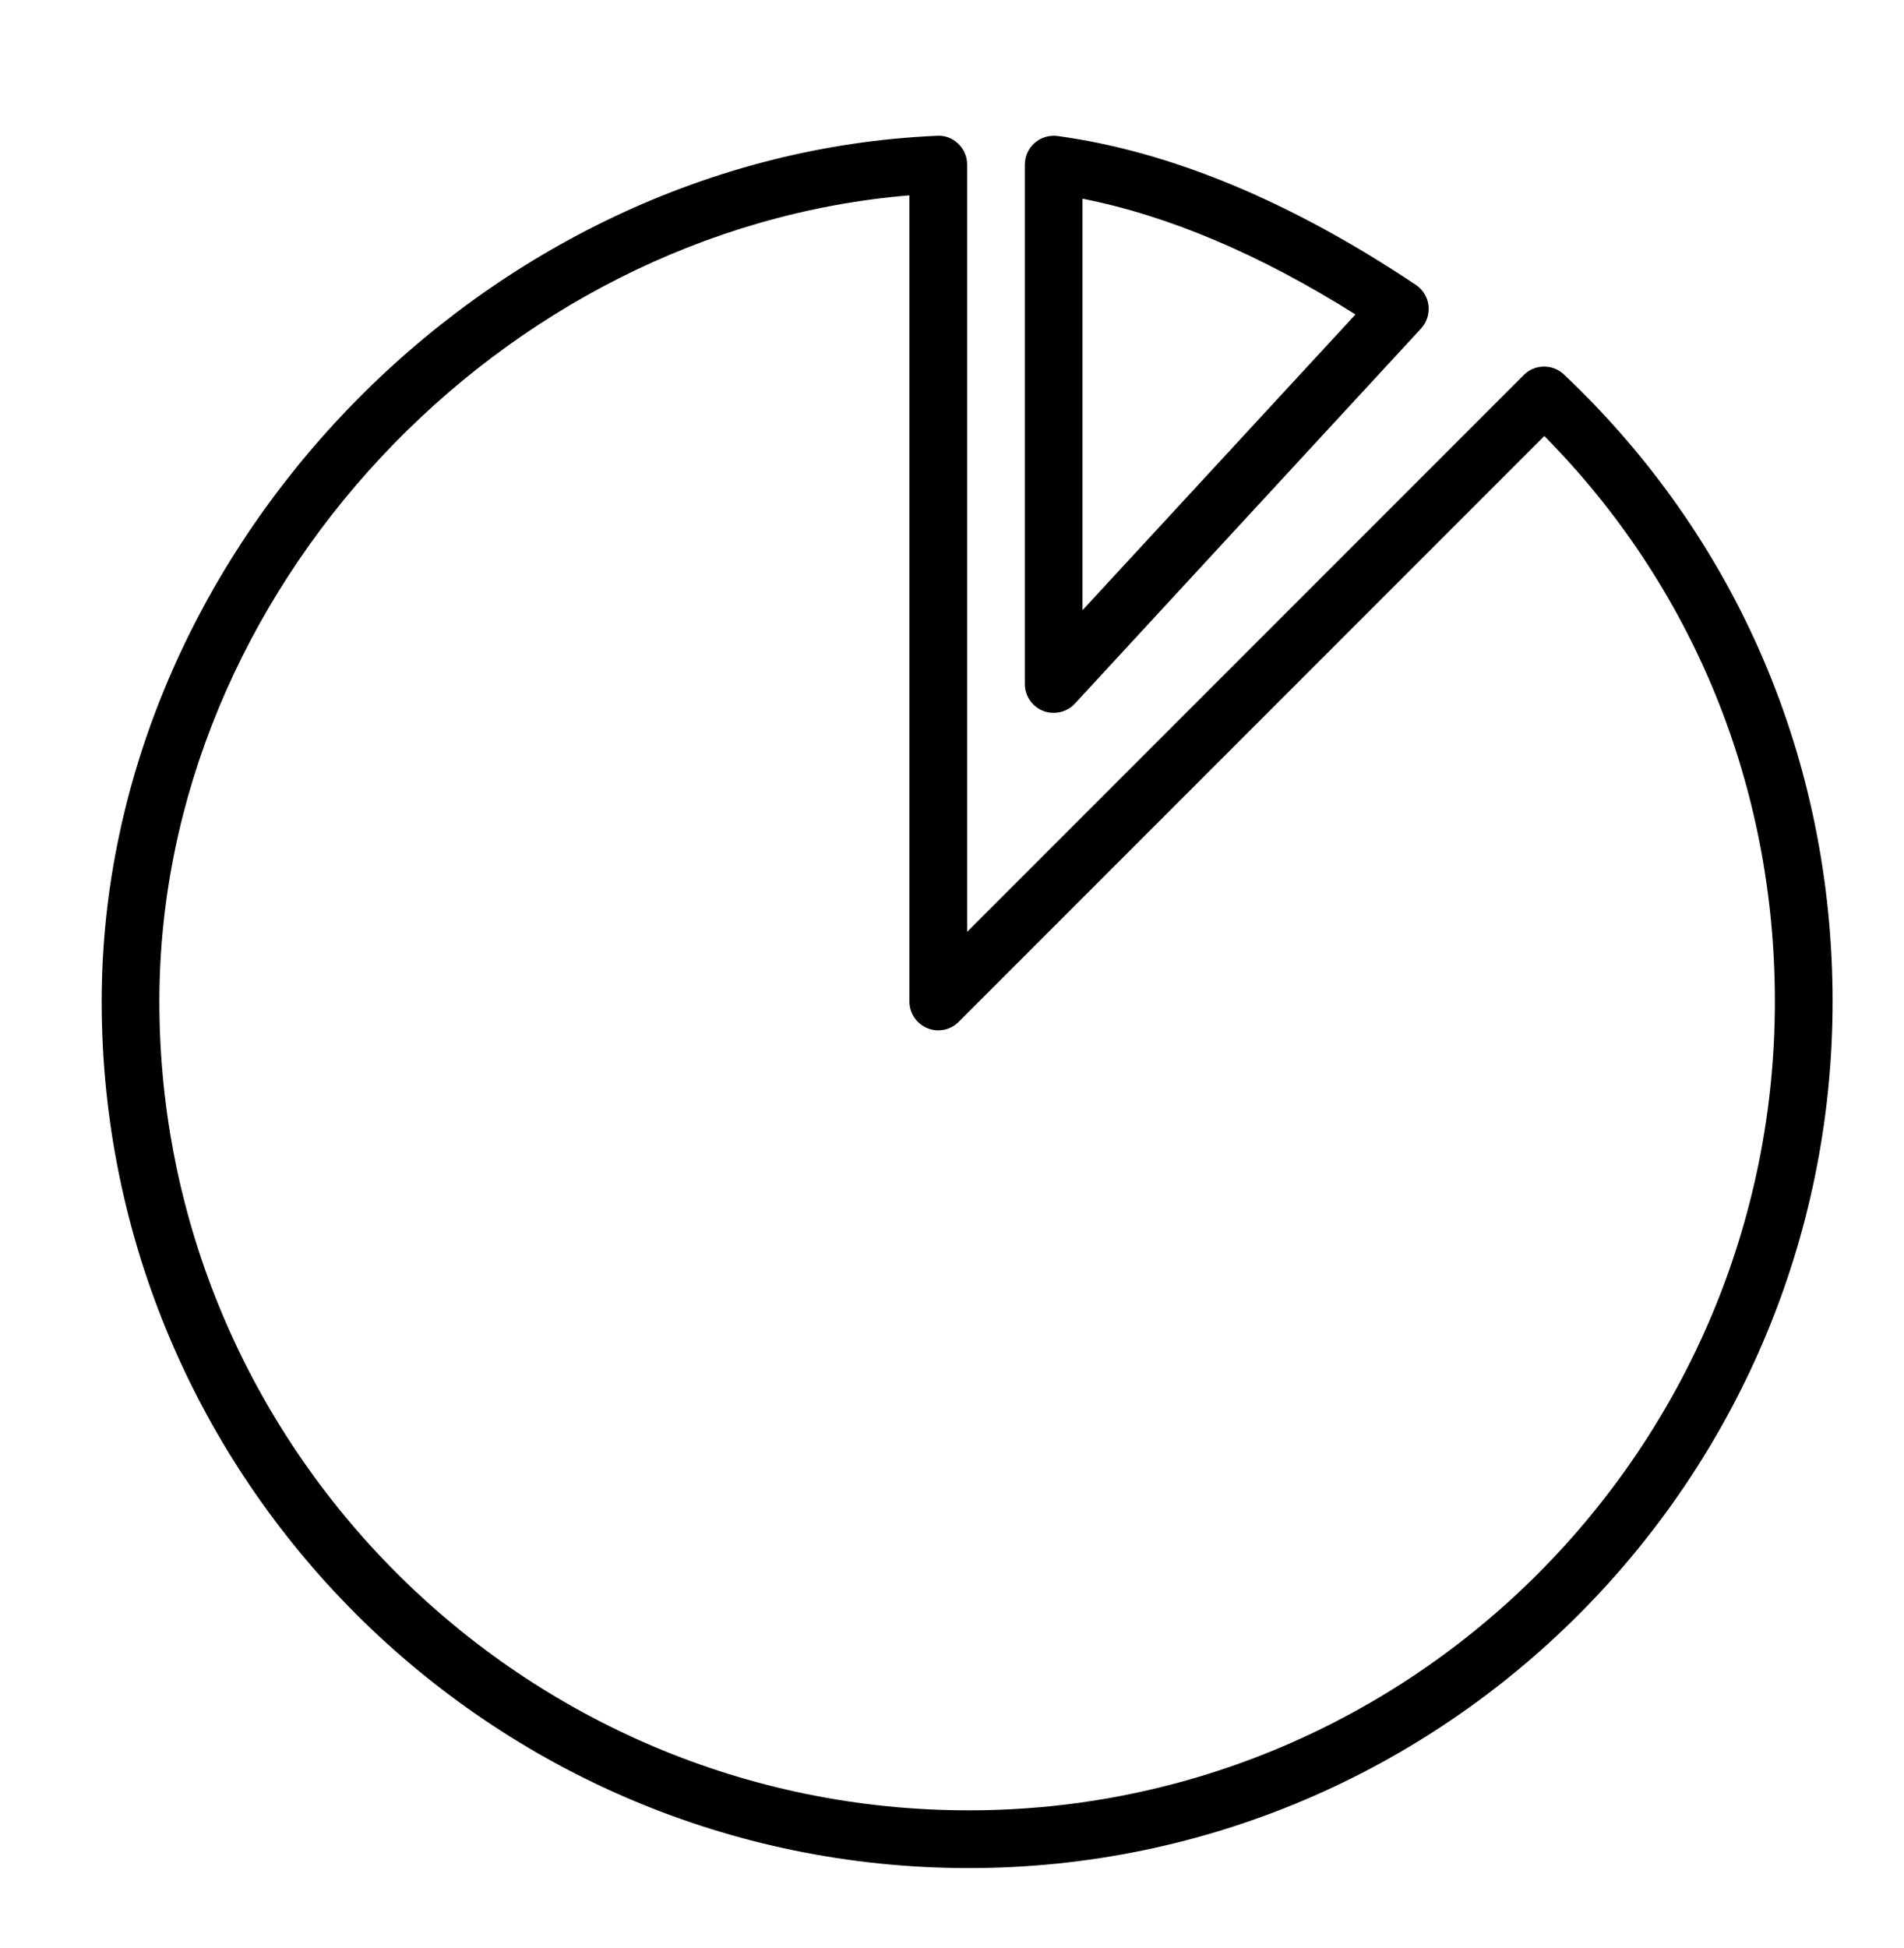
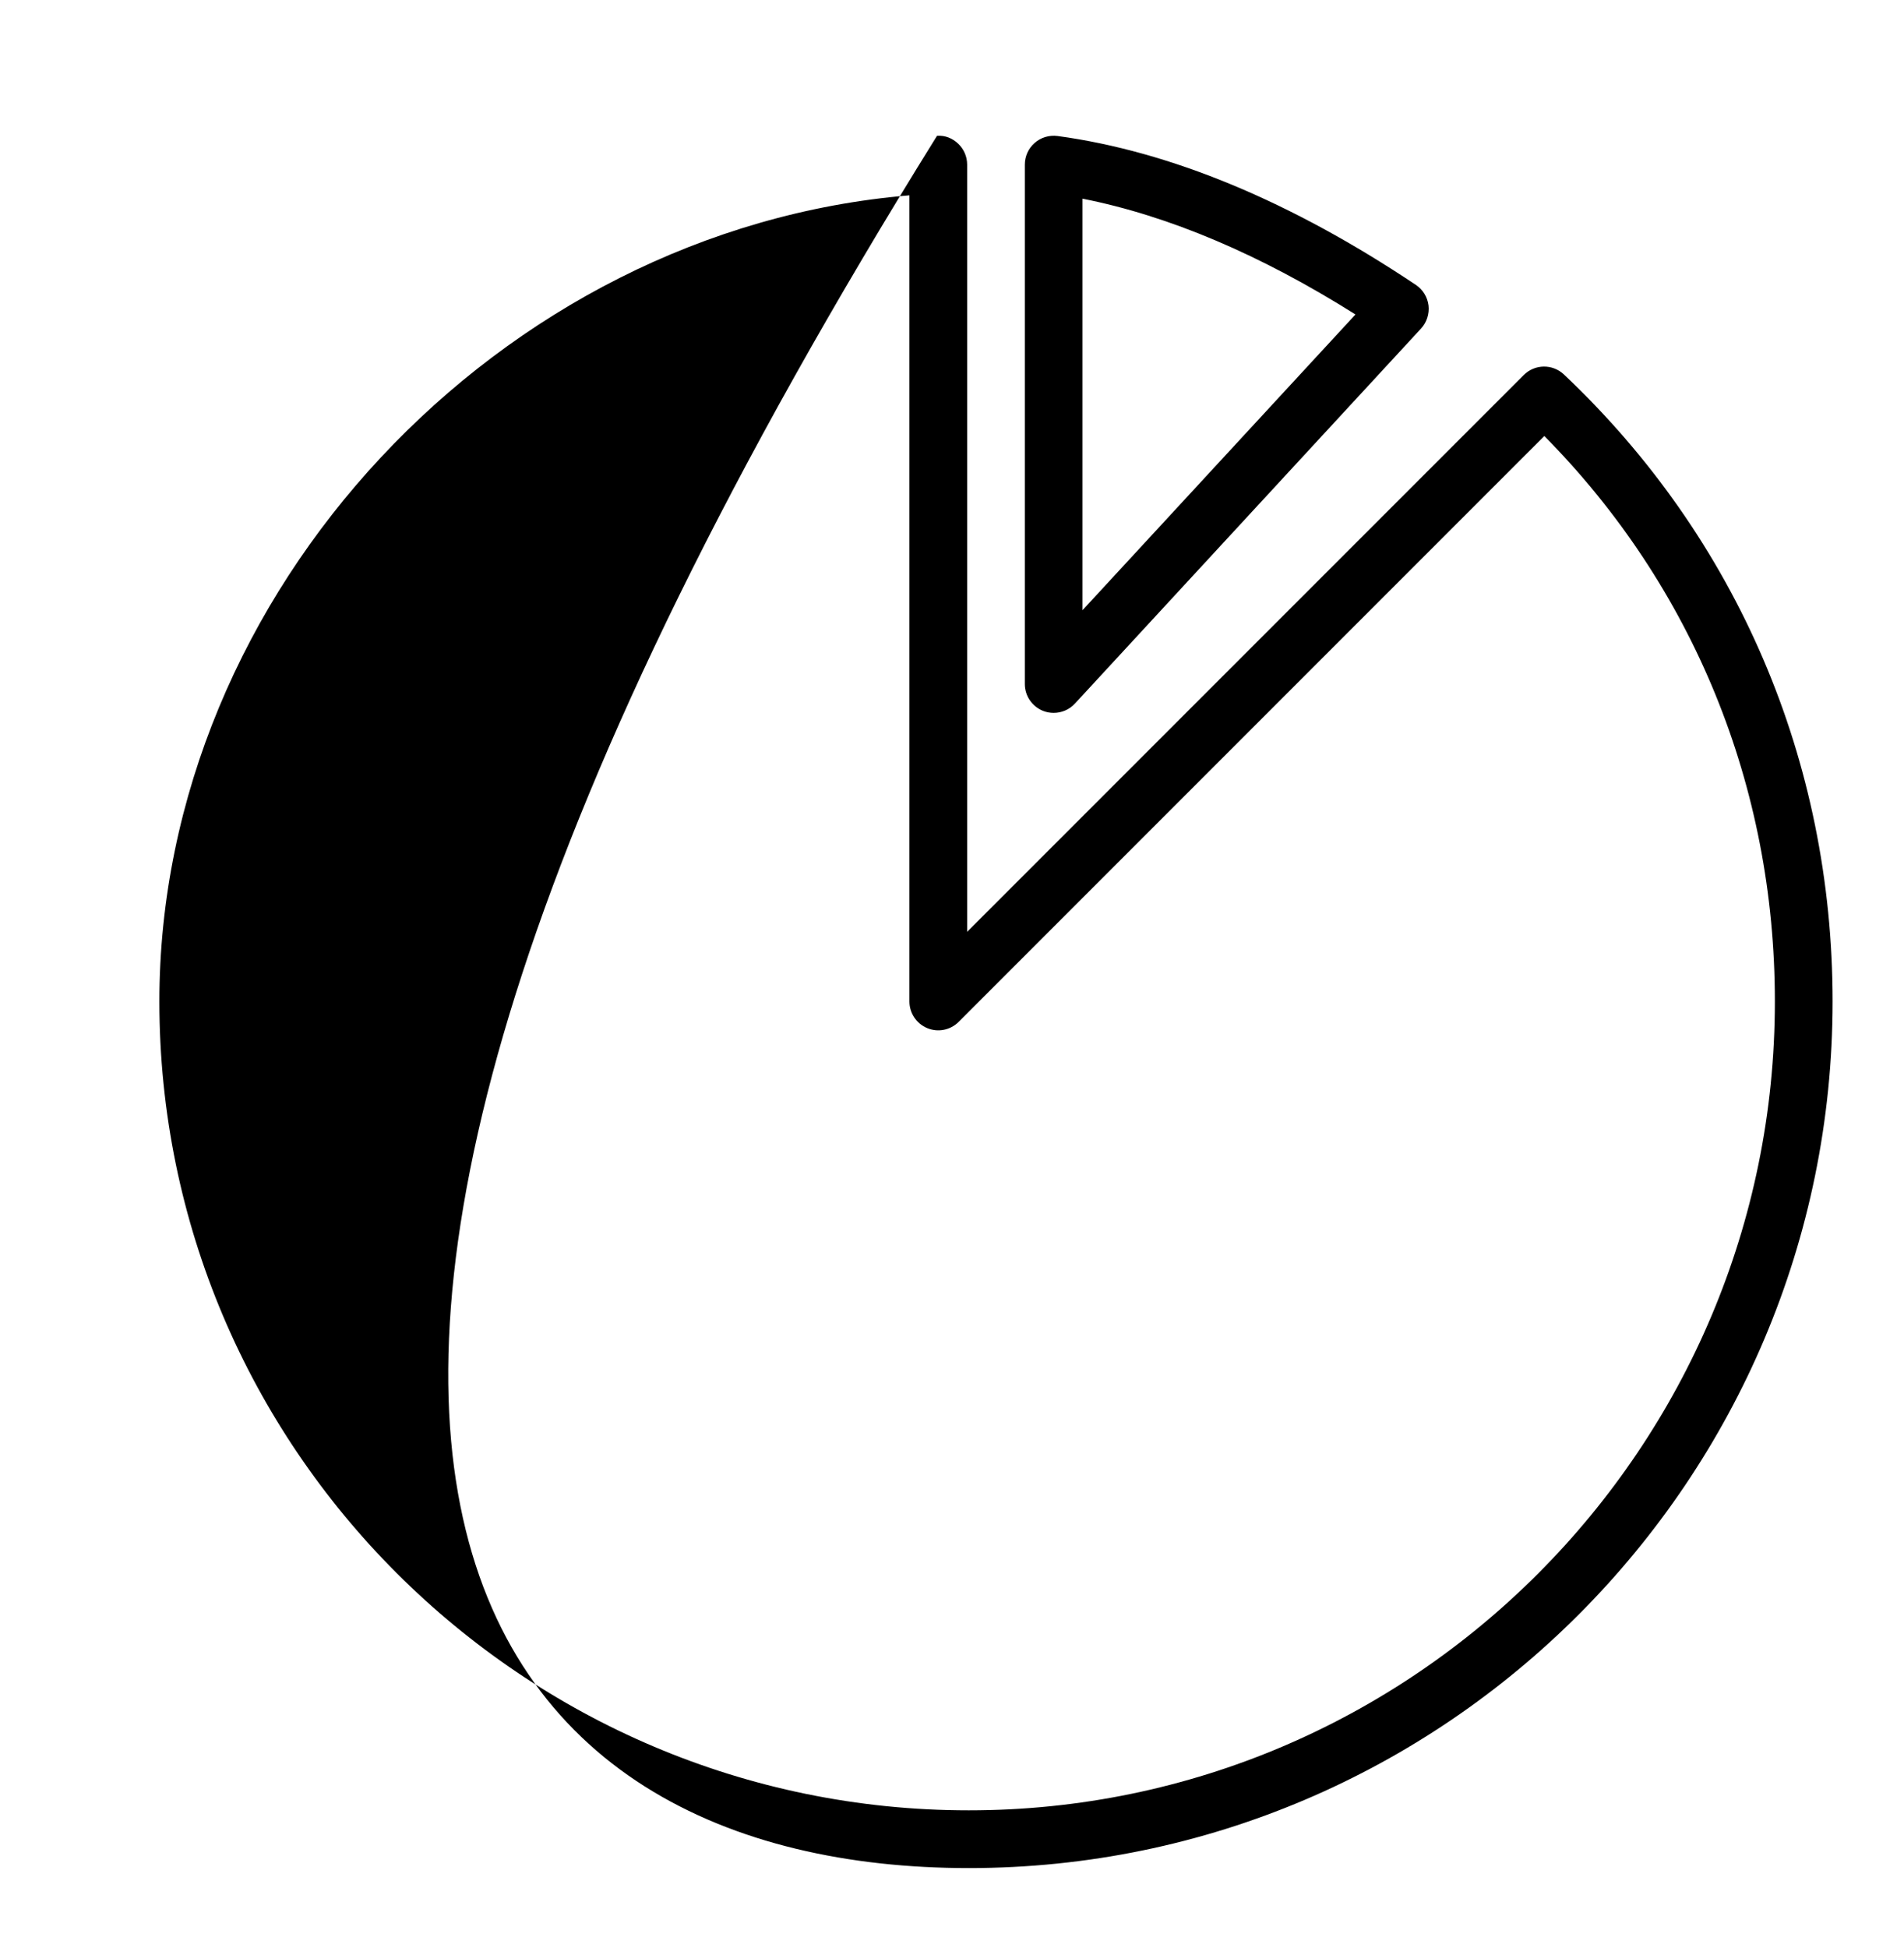
<svg xmlns="http://www.w3.org/2000/svg" width="44px" height="45px" viewBox="0 0 44 45" version="1.1">
  <title>Artboard</title>
  <desc>Created with Sketch.</desc>
  <defs />
  <g id="HD-infinistats" stroke="none" stroke-width="1" fill="none" fill-rule="evenodd">
    <g id="Home-page-1440" transform="translate(-1320, -2539)" fill="#000000">
      <g id="Quick-and-informative-live-analysis" transform="translate(60.016, 1996)">
-         <path d="M1282.372,584.823 C1272.058,584.823 1263.667,576.44 1263.667,566.136 C1263.667,556.671 1271.534,548.299 1281,547.513 L1281,566.136 C1281,566.405 1281.163,566.649 1281.412,566.752 C1281.662,566.856 1281.948,566.798 1282.138,566.607 L1295.672,553.073 C1299.113,556.553 1301,561.167 1301,566.136 C1301,576.44 1292.644,584.823 1282.372,584.823 L1282.372,584.823 Z M1296.125,551.651 C1295.862,551.403 1295.45,551.409 1295.196,551.665 L1282.334,564.527 L1282.334,546.803 C1282.334,546.621 1282.26,546.447 1282.128,546.321 C1281.998,546.196 1281.826,546.123 1281.638,546.137 C1271.174,546.59 1262.334,555.748 1262.334,566.136 C1262.334,577.176 1271.322,586.157 1282.372,586.157 C1293.378,586.157 1302.334,577.176 1302.334,566.136 C1302.334,560.577 1300.128,555.433 1296.125,551.651 L1296.125,551.651 Z M1285,547.59 C1286.995,547.984 1289.11,548.881 1291.308,550.265 L1285,557.097 L1285,547.59 L1285,547.59 Z M1284.091,559.424 C1284.17,559.455 1284.252,559.469 1284.334,559.469 C1284.516,559.469 1284.695,559.395 1284.824,559.255 L1292.824,550.589 C1292.956,550.445 1293.018,550.251 1292.996,550.057 C1292.972,549.864 1292.866,549.69 1292.704,549.582 C1289.82,547.653 1287.034,546.497 1284.424,546.142 C1284.233,546.117 1284.04,546.174 1283.895,546.301 C1283.75,546.427 1283.667,546.61 1283.667,546.803 L1283.667,558.803 C1283.667,559.077 1283.835,559.323 1284.091,559.424 L1284.091,559.424 Z" id="Fill-39" />
+         <path d="M1282.372,584.823 C1272.058,584.823 1263.667,576.44 1263.667,566.136 C1263.667,556.671 1271.534,548.299 1281,547.513 L1281,566.136 C1281,566.405 1281.163,566.649 1281.412,566.752 C1281.662,566.856 1281.948,566.798 1282.138,566.607 L1295.672,553.073 C1299.113,556.553 1301,561.167 1301,566.136 C1301,576.44 1292.644,584.823 1282.372,584.823 L1282.372,584.823 Z M1296.125,551.651 C1295.862,551.403 1295.45,551.409 1295.196,551.665 L1282.334,564.527 L1282.334,546.803 C1282.334,546.621 1282.26,546.447 1282.128,546.321 C1281.998,546.196 1281.826,546.123 1281.638,546.137 C1262.334,577.176 1271.322,586.157 1282.372,586.157 C1293.378,586.157 1302.334,577.176 1302.334,566.136 C1302.334,560.577 1300.128,555.433 1296.125,551.651 L1296.125,551.651 Z M1285,547.59 C1286.995,547.984 1289.11,548.881 1291.308,550.265 L1285,557.097 L1285,547.59 L1285,547.59 Z M1284.091,559.424 C1284.17,559.455 1284.252,559.469 1284.334,559.469 C1284.516,559.469 1284.695,559.395 1284.824,559.255 L1292.824,550.589 C1292.956,550.445 1293.018,550.251 1292.996,550.057 C1292.972,549.864 1292.866,549.69 1292.704,549.582 C1289.82,547.653 1287.034,546.497 1284.424,546.142 C1284.233,546.117 1284.04,546.174 1283.895,546.301 C1283.75,546.427 1283.667,546.61 1283.667,546.803 L1283.667,558.803 C1283.667,559.077 1283.835,559.323 1284.091,559.424 L1284.091,559.424 Z" id="Fill-39" />
      </g>
    </g>
    <g id="Artboard" />
  </g>
</svg>